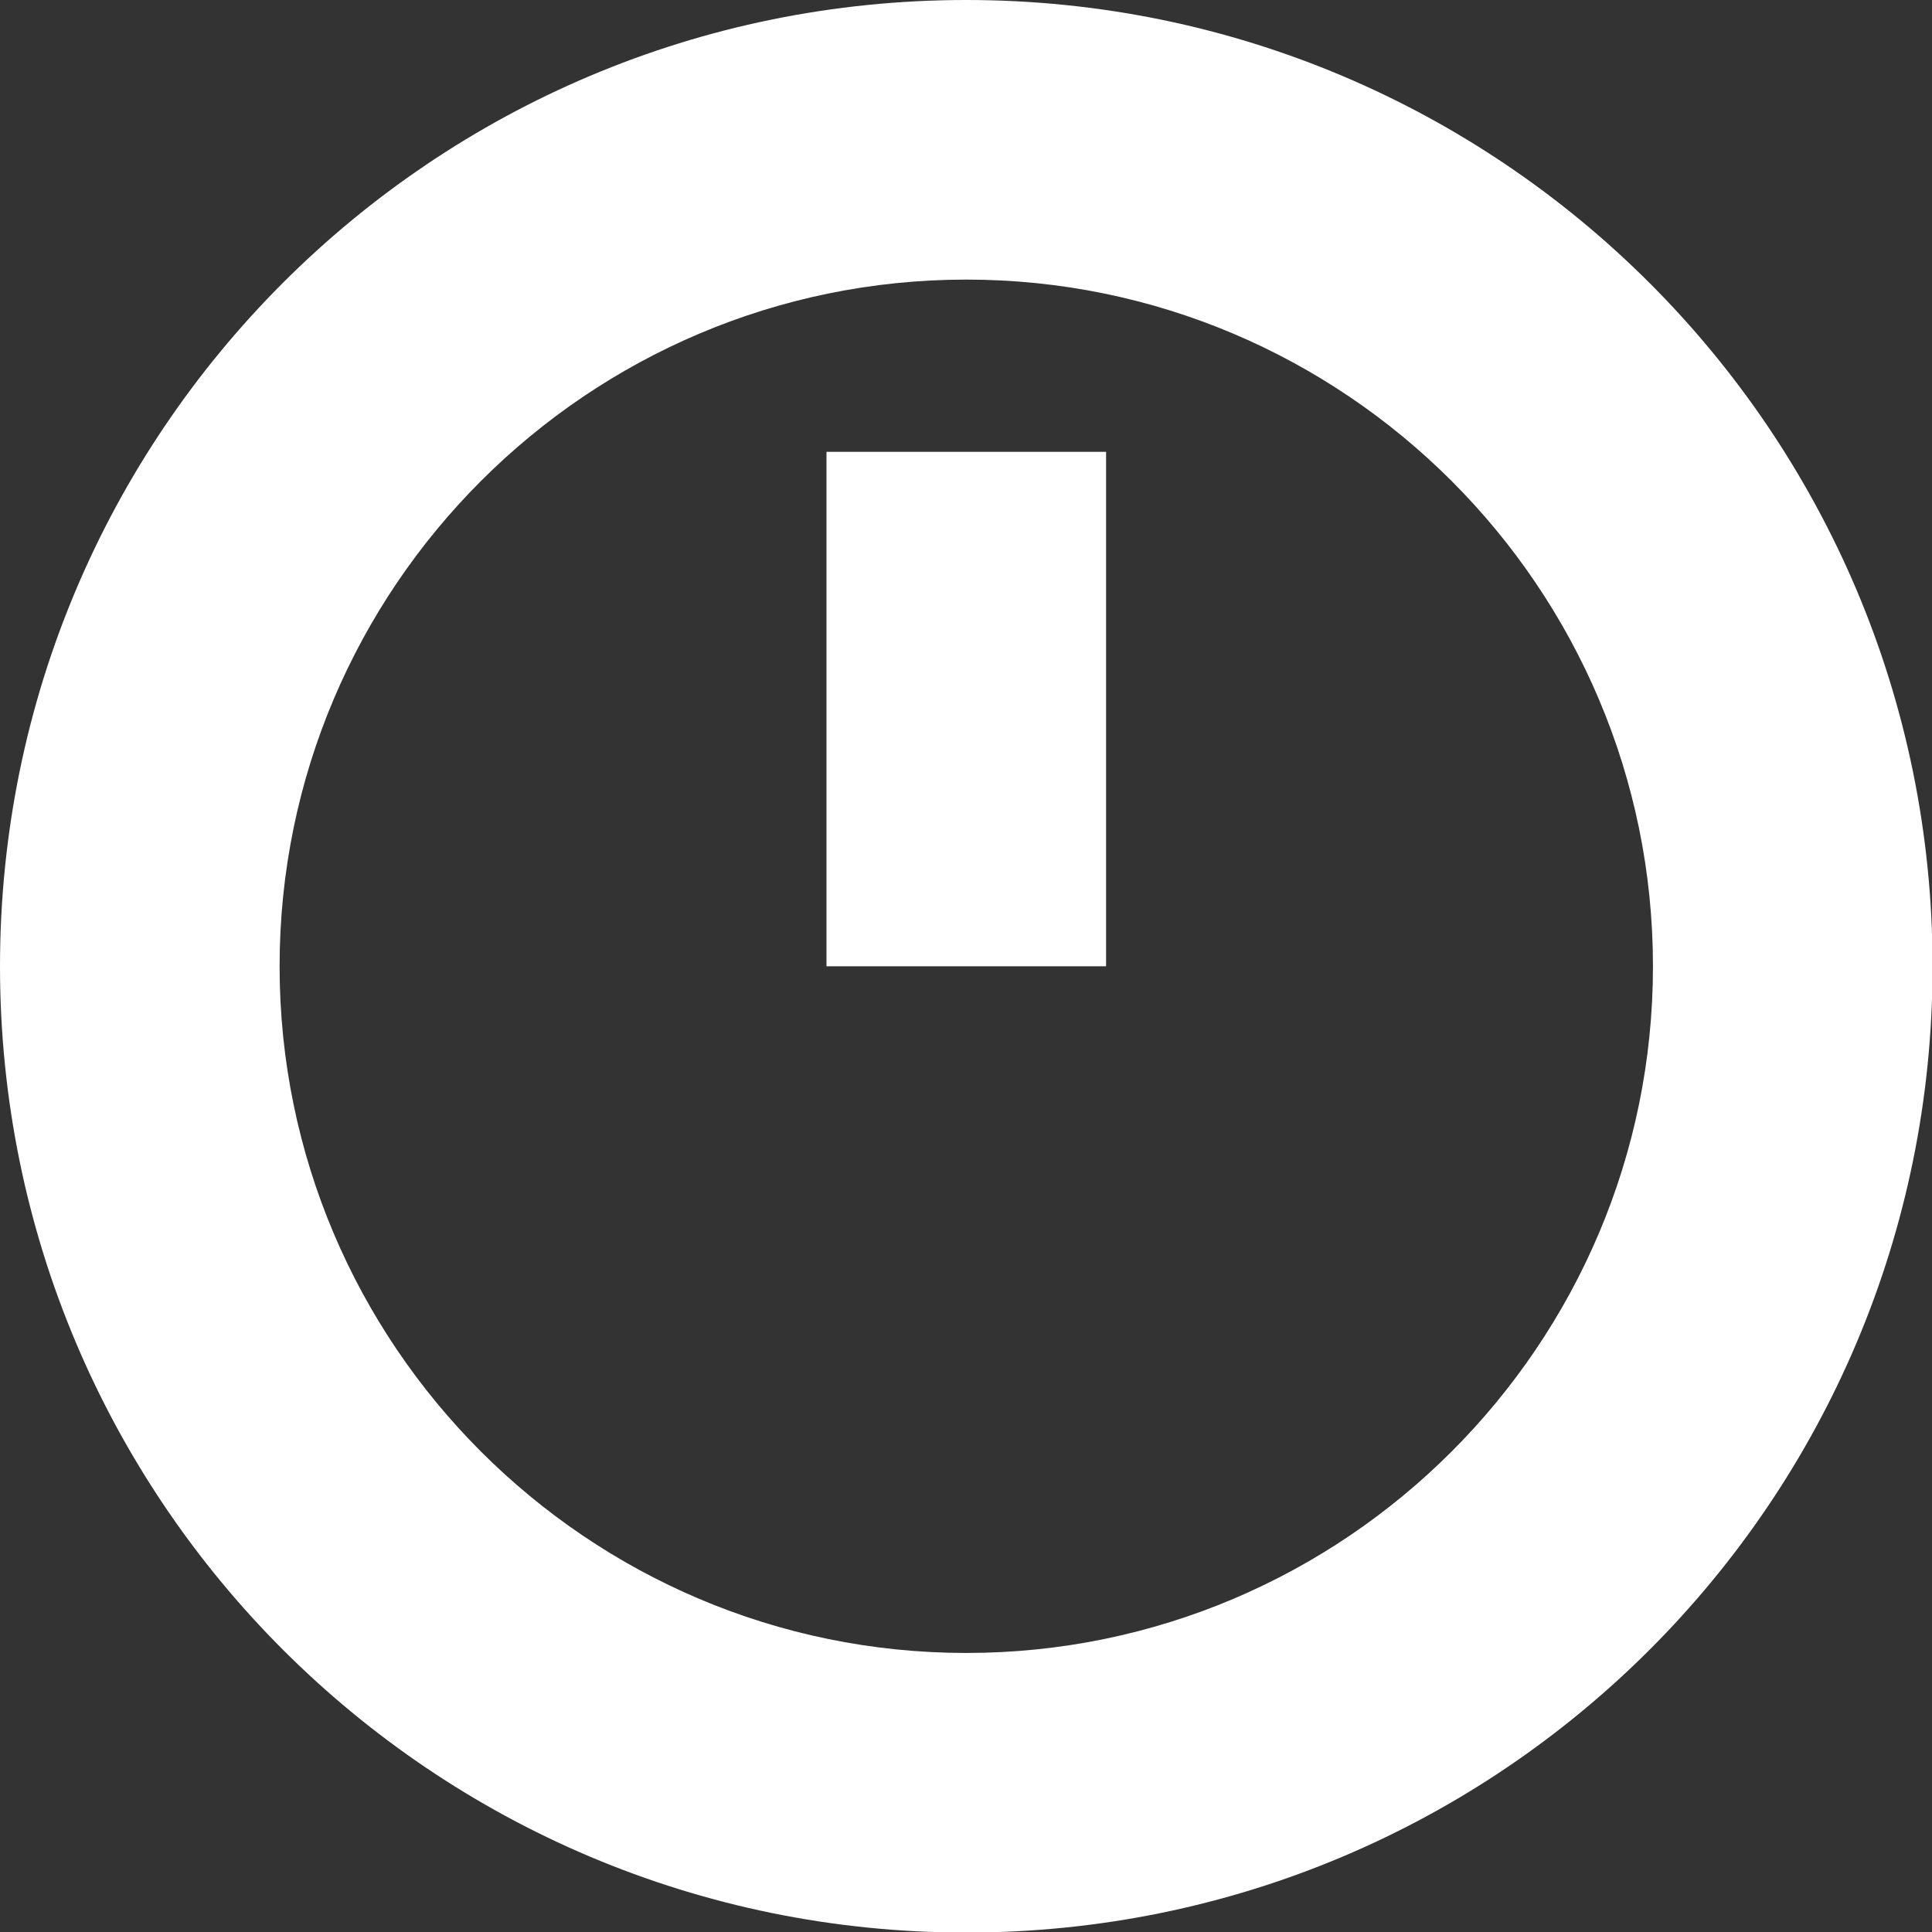
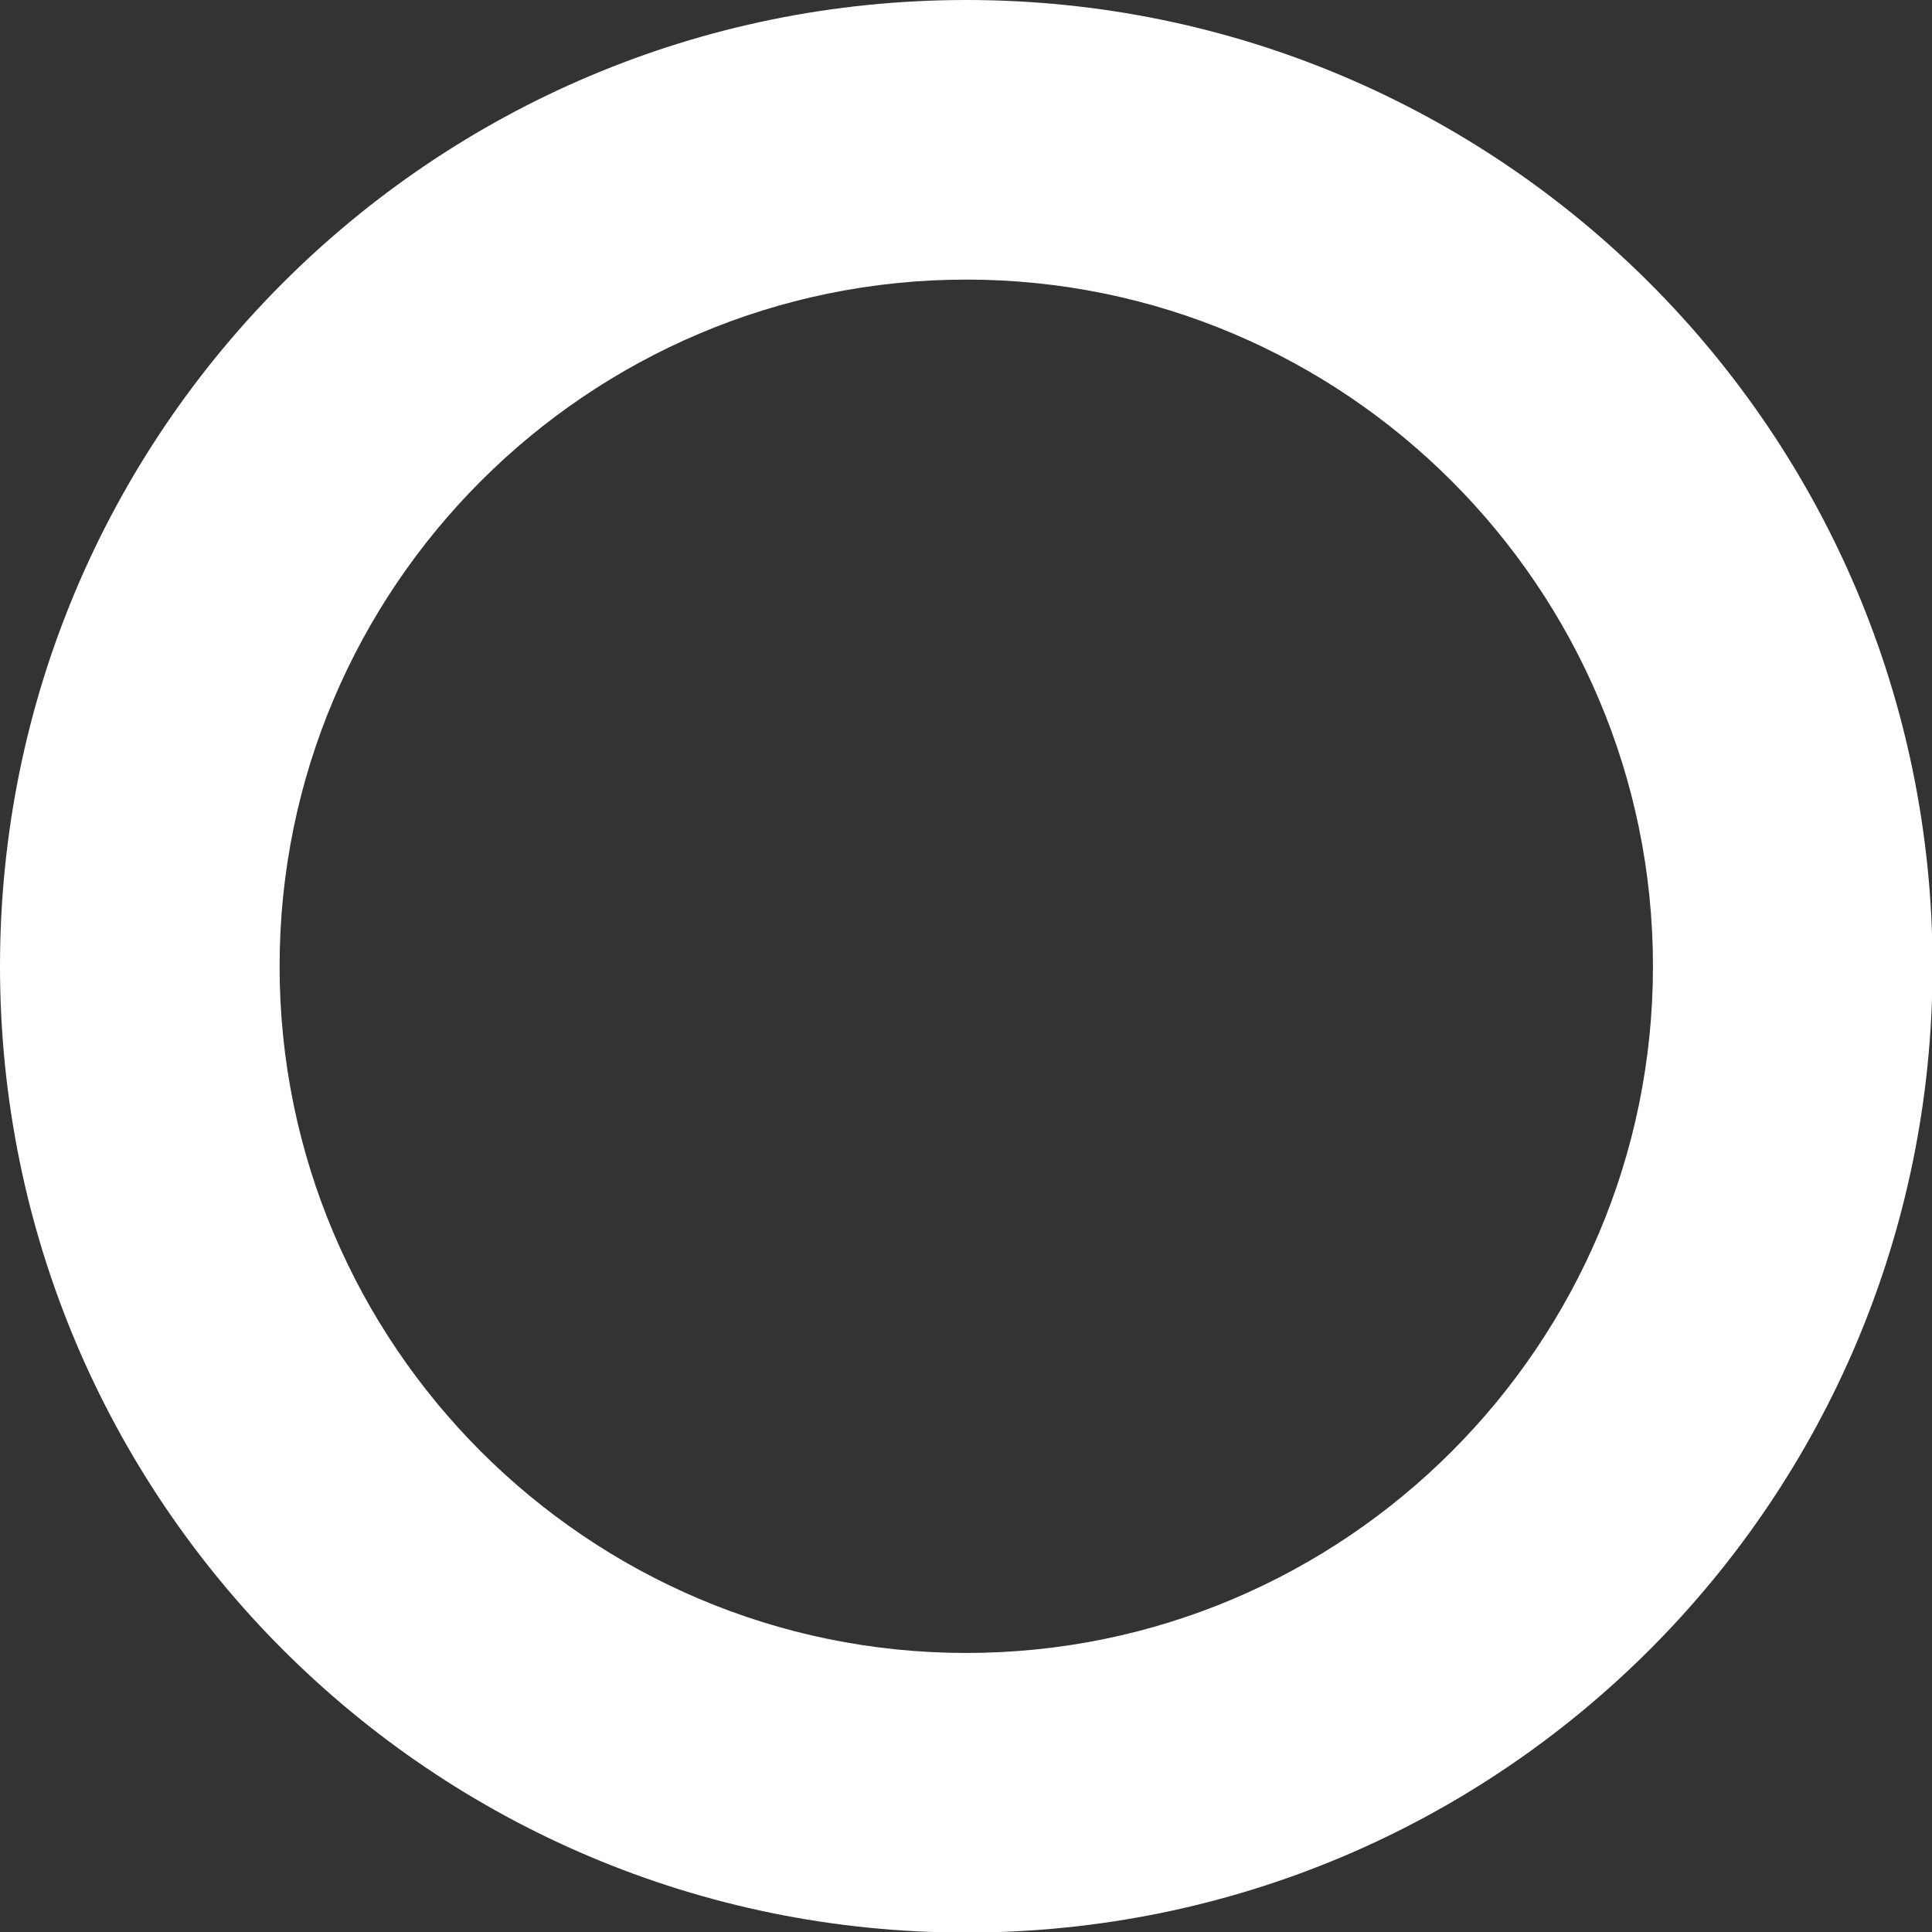
<svg xmlns="http://www.w3.org/2000/svg" id="Camada_2" data-name="Camada 2" viewBox="0 0 34.55 34.55">
  <rect x="0" y="0" width="34.55" height="34.55" fill="#333333" stroke="none" />
  <defs>
    <style>      .cls-1 {        fill: none;        stroke: #fff;        stroke-miterlimit: 10;        stroke-width: 5px;      }      .cls-2 {        fill: #fff;      }    </style>
  </defs>
  <g id="Camada_1-2" data-name="Camada 1">
    <path class="cls-2" d="M17.28,5c6.77,0,12.28,5.51,12.28,12.28s-5.51,12.28-12.28,12.28-12.28-5.51-12.28-12.28,5.51-12.28,12.28-12.28M17.28,0C7.73,0,0,7.73,0,17.28s7.73,17.28,17.28,17.28,17.28-7.73,17.28-17.28S26.82,0,17.28,0h0Z" />
-     <line class="cls-1" x1="17.28" y1="17.28" x2="17.28" y2="8.08" />
  </g>
</svg>